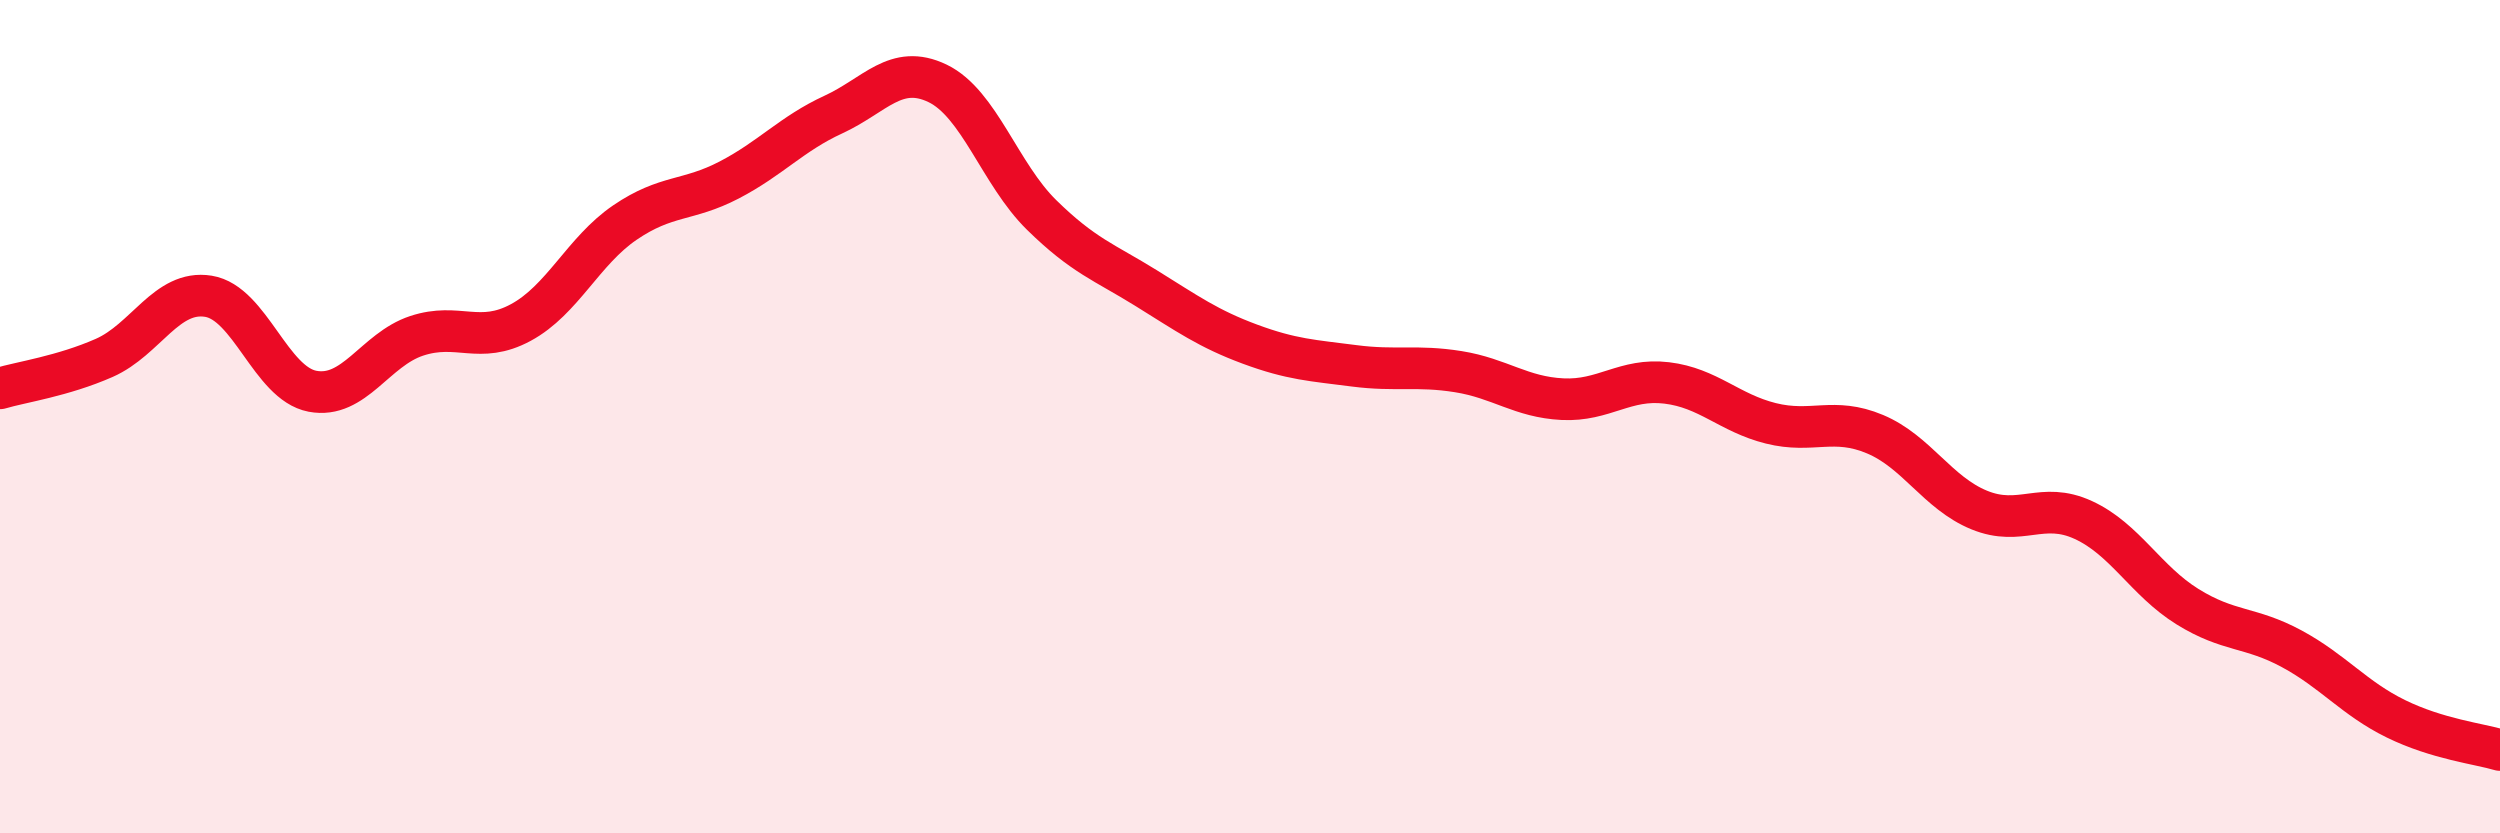
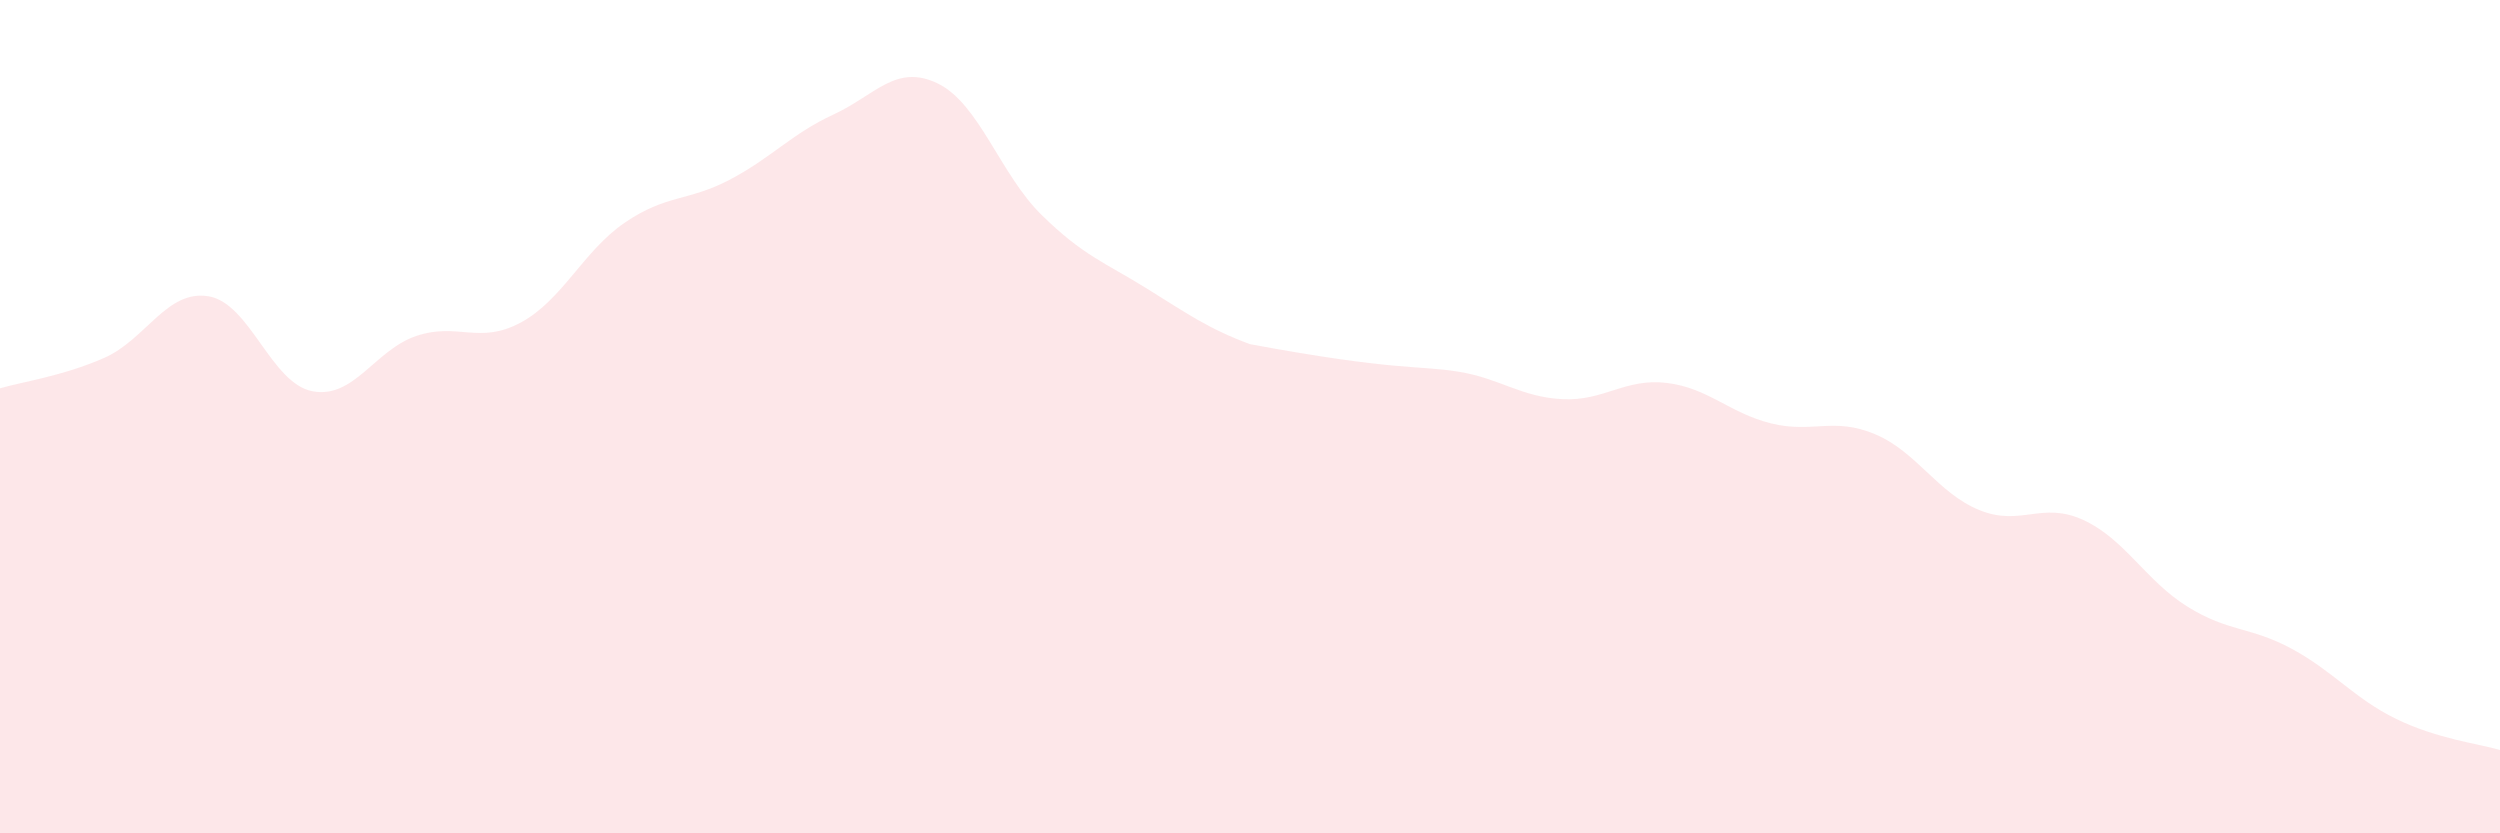
<svg xmlns="http://www.w3.org/2000/svg" width="60" height="20" viewBox="0 0 60 20">
-   <path d="M 0,9.32 C 0.5,9.17 1.5,9.03 2.5,8.59 C 3.5,8.15 4,6.95 5,7.11 C 6,7.27 6.5,9.2 7.5,9.39 C 8.5,9.58 9,8.39 10,8.06 C 11,7.73 11.5,8.28 12.5,7.74 C 13.5,7.2 14,6.02 15,5.34 C 16,4.66 16.5,4.84 17.5,4.32 C 18.5,3.8 19,3.21 20,2.75 C 21,2.29 21.5,1.52 22.5,2 C 23.5,2.48 24,4.18 25,5.16 C 26,6.14 26.5,6.29 27.5,6.91 C 28.5,7.53 29,7.89 30,8.26 C 31,8.63 31.5,8.65 32.5,8.78 C 33.5,8.91 34,8.76 35,8.92 C 36,9.08 36.5,9.53 37.5,9.58 C 38.5,9.63 39,9.07 40,9.19 C 41,9.31 41.5,9.91 42.5,10.16 C 43.5,10.41 44,10 45,10.42 C 46,10.84 46.5,11.83 47.5,12.24 C 48.5,12.65 49,12.02 50,12.48 C 51,12.94 51.5,13.94 52.5,14.56 C 53.5,15.18 54,15.03 55,15.57 C 56,16.11 56.5,16.76 57.5,17.25 C 58.5,17.74 59.5,17.85 60,18L60 20L0 20Z" fill="#EB0A25" opacity="0.1" stroke-linecap="round" stroke-linejoin="round" />
-   <path d="M 0,9.32 C 0.5,9.17 1.5,9.03 2.5,8.59 C 3.5,8.15 4,6.95 5,7.11 C 6,7.27 6.5,9.2 7.5,9.39 C 8.5,9.58 9,8.39 10,8.06 C 11,7.73 11.5,8.28 12.5,7.74 C 13.5,7.2 14,6.02 15,5.34 C 16,4.66 16.5,4.84 17.5,4.32 C 18.5,3.8 19,3.21 20,2.75 C 21,2.29 21.5,1.52 22.5,2 C 23.5,2.48 24,4.18 25,5.16 C 26,6.14 26.5,6.29 27.5,6.91 C 28.5,7.53 29,7.89 30,8.26 C 31,8.63 31.5,8.65 32.5,8.78 C 33.5,8.91 34,8.76 35,8.92 C 36,9.08 36.5,9.53 37.5,9.58 C 38.5,9.63 39,9.07 40,9.19 C 41,9.31 41.5,9.91 42.5,10.16 C 43.5,10.41 44,10 45,10.42 C 46,10.84 46.5,11.83 47.5,12.24 C 48.5,12.65 49,12.02 50,12.48 C 51,12.94 51.5,13.94 52.5,14.56 C 53.5,15.18 54,15.03 55,15.57 C 56,16.11 56.5,16.76 57.5,17.25 C 58.5,17.74 59.5,17.85 60,18" stroke="#EB0A25" stroke-width="1" fill="none" stroke-linecap="round" stroke-linejoin="round" />
+   <path d="M 0,9.32 C 0.5,9.17 1.5,9.03 2.5,8.59 C 3.5,8.15 4,6.95 5,7.11 C 6,7.27 6.5,9.2 7.5,9.39 C 8.5,9.58 9,8.39 10,8.06 C 11,7.73 11.5,8.28 12.5,7.74 C 13.5,7.2 14,6.02 15,5.34 C 16,4.66 16.5,4.84 17.5,4.32 C 18.5,3.8 19,3.21 20,2.75 C 21,2.29 21.5,1.52 22.5,2 C 23.5,2.48 24,4.18 25,5.16 C 26,6.14 26.5,6.29 27.5,6.91 C 28.5,7.53 29,7.89 30,8.26 C 33.5,8.91 34,8.76 35,8.92 C 36,9.08 36.5,9.53 37.5,9.58 C 38.5,9.63 39,9.07 40,9.19 C 41,9.31 41.5,9.91 42.5,10.16 C 43.5,10.41 44,10 45,10.42 C 46,10.84 46.5,11.83 47.5,12.24 C 48.5,12.65 49,12.02 50,12.48 C 51,12.94 51.5,13.94 52.5,14.56 C 53.5,15.18 54,15.03 55,15.57 C 56,16.11 56.5,16.76 57.5,17.25 C 58.5,17.74 59.5,17.85 60,18L60 20L0 20Z" fill="#EB0A25" opacity="0.1" stroke-linecap="round" stroke-linejoin="round" />
</svg>